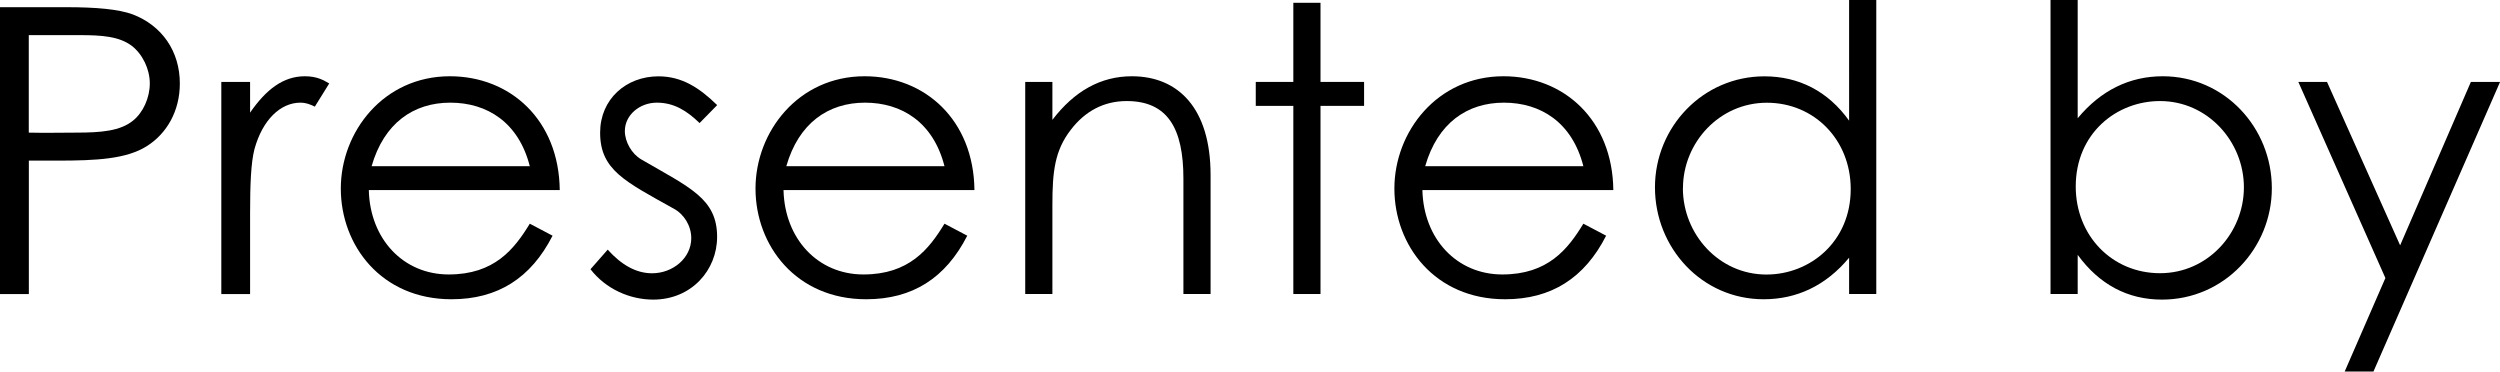
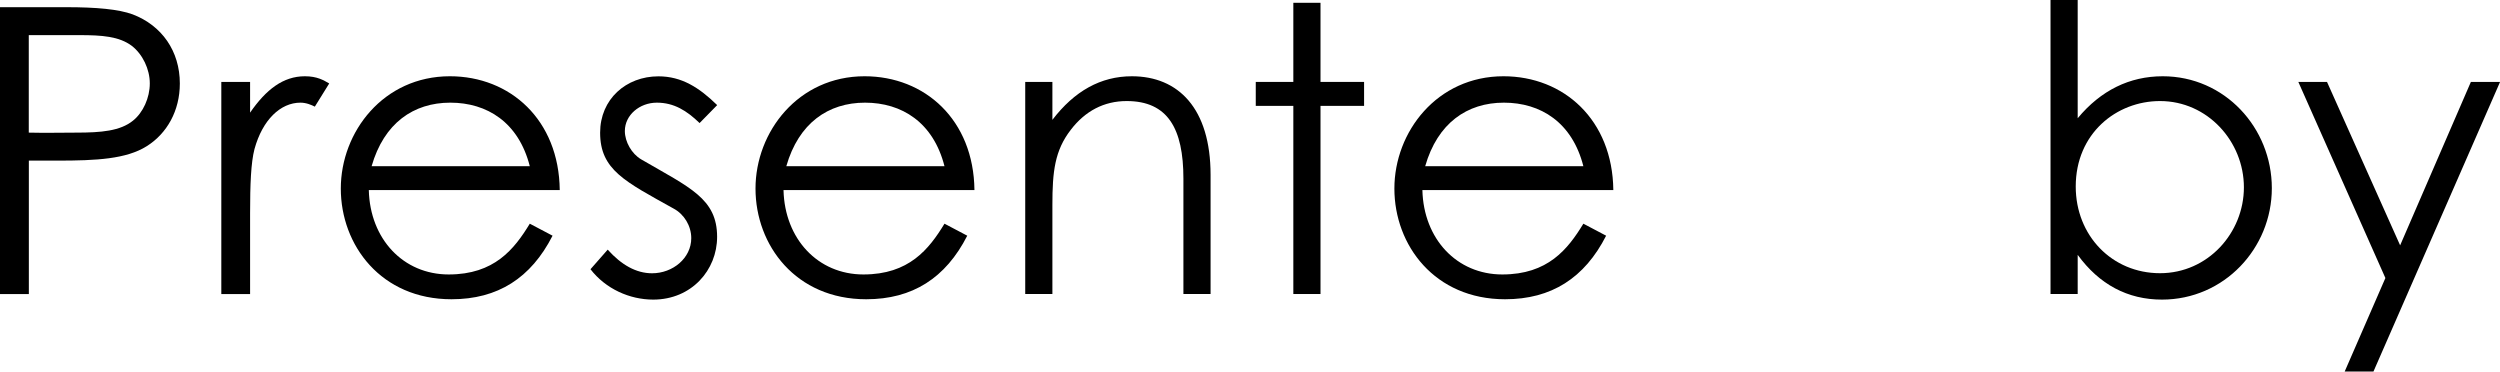
<svg xmlns="http://www.w3.org/2000/svg" id="_レイヤー_2" data-name="レイヤー 2" viewBox="0 0 357.97 53.2">
  <defs>
    <style>
      .cls-1 {
        stroke-width: 0px;
      }
    </style>
  </defs>
  <g id="Layer_1" data-name="Layer 1" image-rendering="optimizeQuality" shape-rendering="geometricPrecision" text-rendering="geometricPrecision">
    <g>
      <path class="cls-1" d="m0,1.03h9.5c4.29,0,7.49.29,9.5,1.03,4.18,1.6,6.75,5.26,6.75,9.9,0,3.89-1.83,7.15-4.75,8.98-2.92,1.83-7.15,2.06-12.81,2.06h-4.06v19.11H0V1.03Zm4.12,4v13.96c2.35.06,4.69,0,6.81,0,3.55,0,6.29-.23,8.12-1.72,1.43-1.14,2.4-3.26,2.4-5.32s-1.03-4.18-2.57-5.38c-1.83-1.37-4.29-1.54-7.49-1.54h-7.26Z" />
      <path class="cls-1" d="m35.81,16.13c2.29-3.32,4.75-5.21,7.84-5.21,1.77,0,2.69.57,3.49,1.03l-2.06,3.32c-.46-.23-1.2-.57-2.06-.57-2.86,0-5.43,2.46-6.58,6.64-.51,1.95-.63,5.09-.63,9.21v11.56h-4.12V11.73h4.12v4.41Z" />
      <path class="cls-1" d="m52.81,27.23c.17,6.98,4.92,12.07,11.44,12.07s9.38-3.6,11.61-7.27l3.26,1.72c-3.09,6.06-7.84,9.1-14.47,9.1-10.07,0-15.85-7.72-15.85-15.85s6.12-16.08,15.62-16.08c8.64,0,15.62,6.24,15.73,16.3h-27.34Zm23.05-3.43c-1.6-6.29-6.12-9.1-11.38-9.1s-9.5,2.92-11.27,9.1h22.65Z" />
      <path class="cls-1" d="m87.02,35.75c1.95,2.17,4.06,3.38,6.35,3.38,2.97,0,5.61-2.17,5.61-5.03,0-1.77-1.03-3.43-2.52-4.23-6.98-3.89-10.53-5.55-10.53-10.87,0-4.8,3.72-8.07,8.35-8.07,3.32,0,5.83,1.6,8.41,4.12l-2.52,2.57c-1.83-1.77-3.66-2.92-6.12-2.92s-4.58,1.77-4.58,4.06c0,1.54.97,3.26,2.34,4.06,6.98,4.06,10.87,5.61,10.87,11.1,0,4.75-3.66,8.98-9.15,8.98-3.38,0-6.81-1.54-8.98-4.35l2.46-2.8Z" />
      <path class="cls-1" d="m112.19,27.23c.17,6.98,4.92,12.07,11.44,12.07s9.38-3.6,11.61-7.27l3.26,1.72c-3.09,6.06-7.84,9.1-14.47,9.1-10.07,0-15.85-7.72-15.85-15.85s6.12-16.08,15.62-16.08c8.64,0,15.62,6.24,15.73,16.3h-27.34Zm23.05-3.43c-1.6-6.29-6.12-9.1-11.38-9.1s-9.5,2.92-11.27,9.1h22.65Z" />
      <path class="cls-1" d="m150.69,17.16c3.15-4.12,6.92-6.24,11.38-6.24,6.64,0,11.27,4.58,11.27,14.13v17.05h-3.89v-16.53c0-7.15-2.23-11.1-8.12-11.1-3.26,0-5.95,1.43-8.01,4.12-2.29,2.97-2.63,5.95-2.63,10.75v12.76h-3.89V11.73h3.89v5.43Z" />
      <path class="cls-1" d="m185.19.4h3.89v11.33h6.24v3.43h-6.24v26.94h-3.89V15.16h-5.38v-3.43h5.38V.4Z" />
      <path class="cls-1" d="m203.67,27.23c.17,6.98,4.92,12.07,11.44,12.07s9.38-3.6,11.61-7.27l3.26,1.72c-3.09,6.06-7.84,9.1-14.47,9.1-10.07,0-15.85-7.72-15.85-15.85s6.12-16.08,15.62-16.08c8.64,0,15.62,6.24,15.73,16.3h-27.34Zm23.05-3.43c-1.6-6.29-6.12-9.1-11.38-9.1s-9.5,2.92-11.27,9.1h22.65Z" />
-       <path class="cls-1" d="m264.77,36.9c-3.32,4-7.49,5.95-12.24,5.95-8.87,0-15.56-7.38-15.56-16.02s6.86-15.9,15.67-15.9c4.92,0,9.1,2.12,12.13,6.35V0h3.89v42.1h-3.89v-5.21Zm-23.8-9.95c0,6.58,5.15,12.36,11.96,12.36,6.24,0,12.07-4.69,12.07-12.24,0-7.04-5.21-12.36-12.01-12.36s-12.01,5.72-12.01,12.24Z" />
      <path class="cls-1" d="m297.5,42.1h-3.89V0h3.89v16.93c3.32-4,7.44-6.01,12.18-6.01,8.87,0,15.62,7.38,15.62,16.02s-6.86,15.96-15.73,15.96c-4.92,0-8.98-2.17-12.07-6.41v5.61Zm23.8-15.27c0-6.58-5.21-12.36-12.01-12.36-6.24,0-12.07,4.63-12.07,12.24,0,7.04,5.21,12.41,12.07,12.41s12.01-5.78,12.01-12.3Z" />
      <path class="cls-1" d="m329.08,11.73h4.12l10.47,23.4,10.13-23.4h4.18l-18.13,41.47h-4.12l5.83-13.39-12.47-28.09Z" />
    </g>
  </g>
</svg>